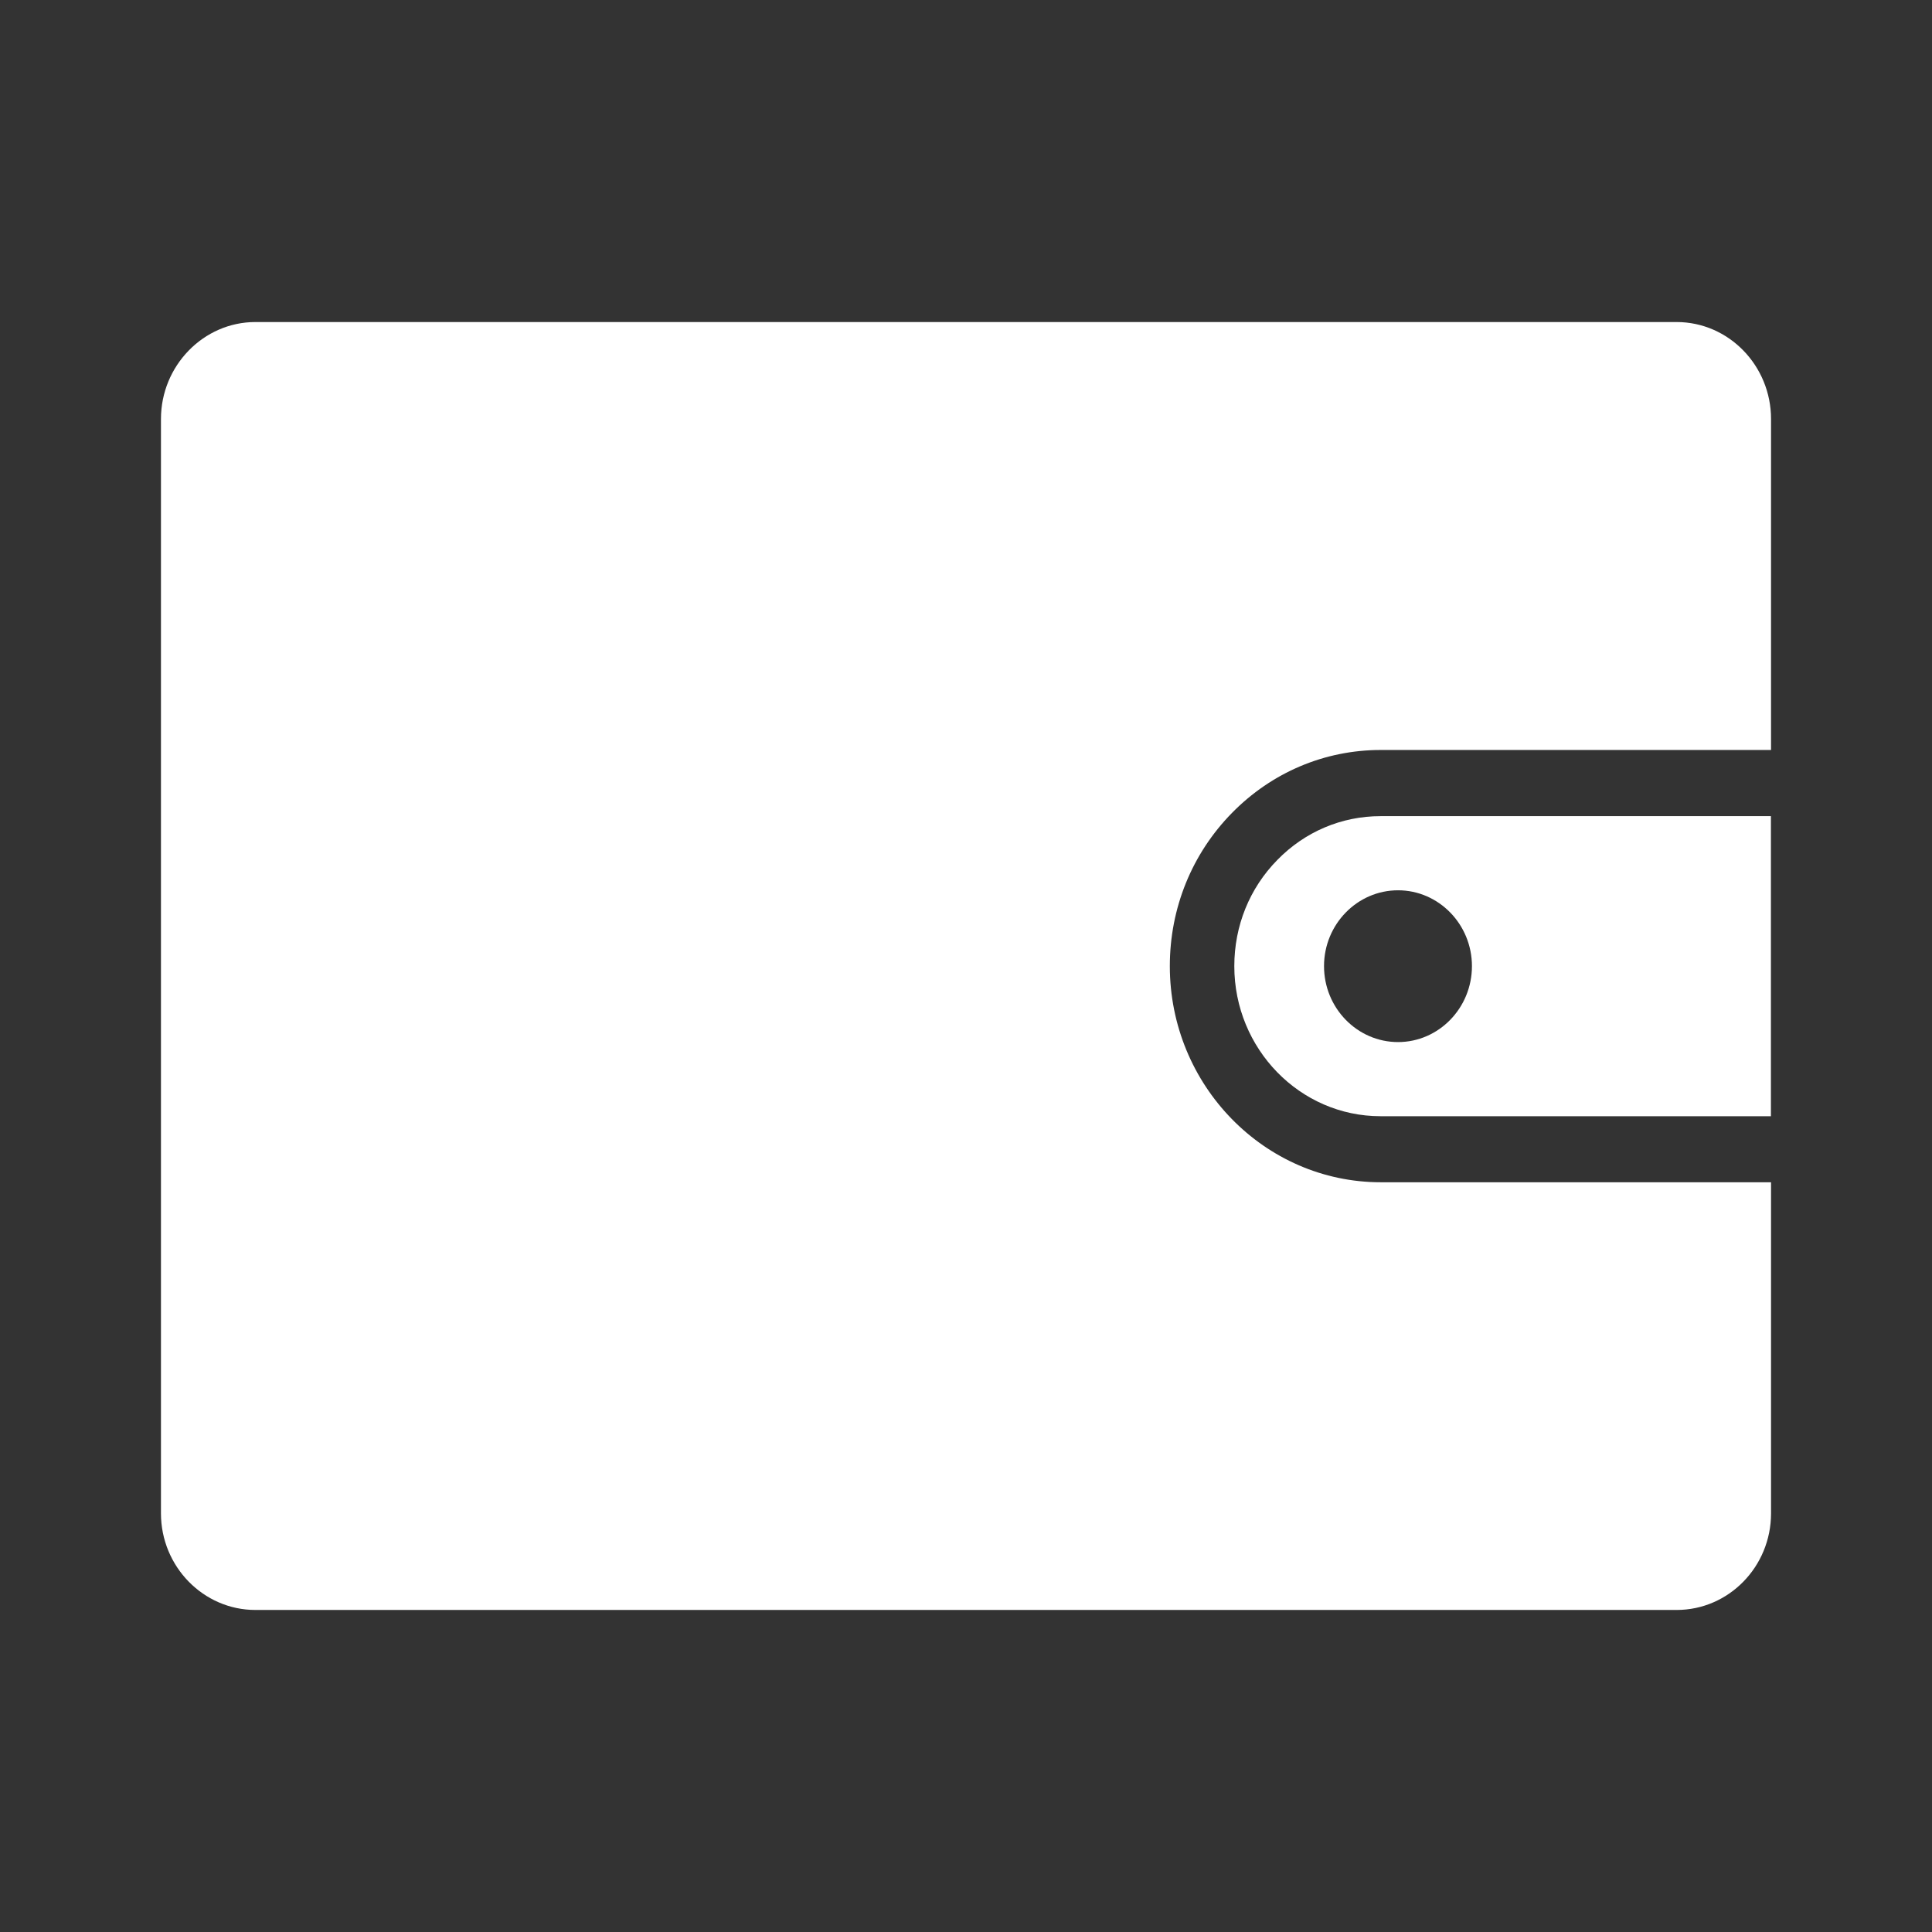
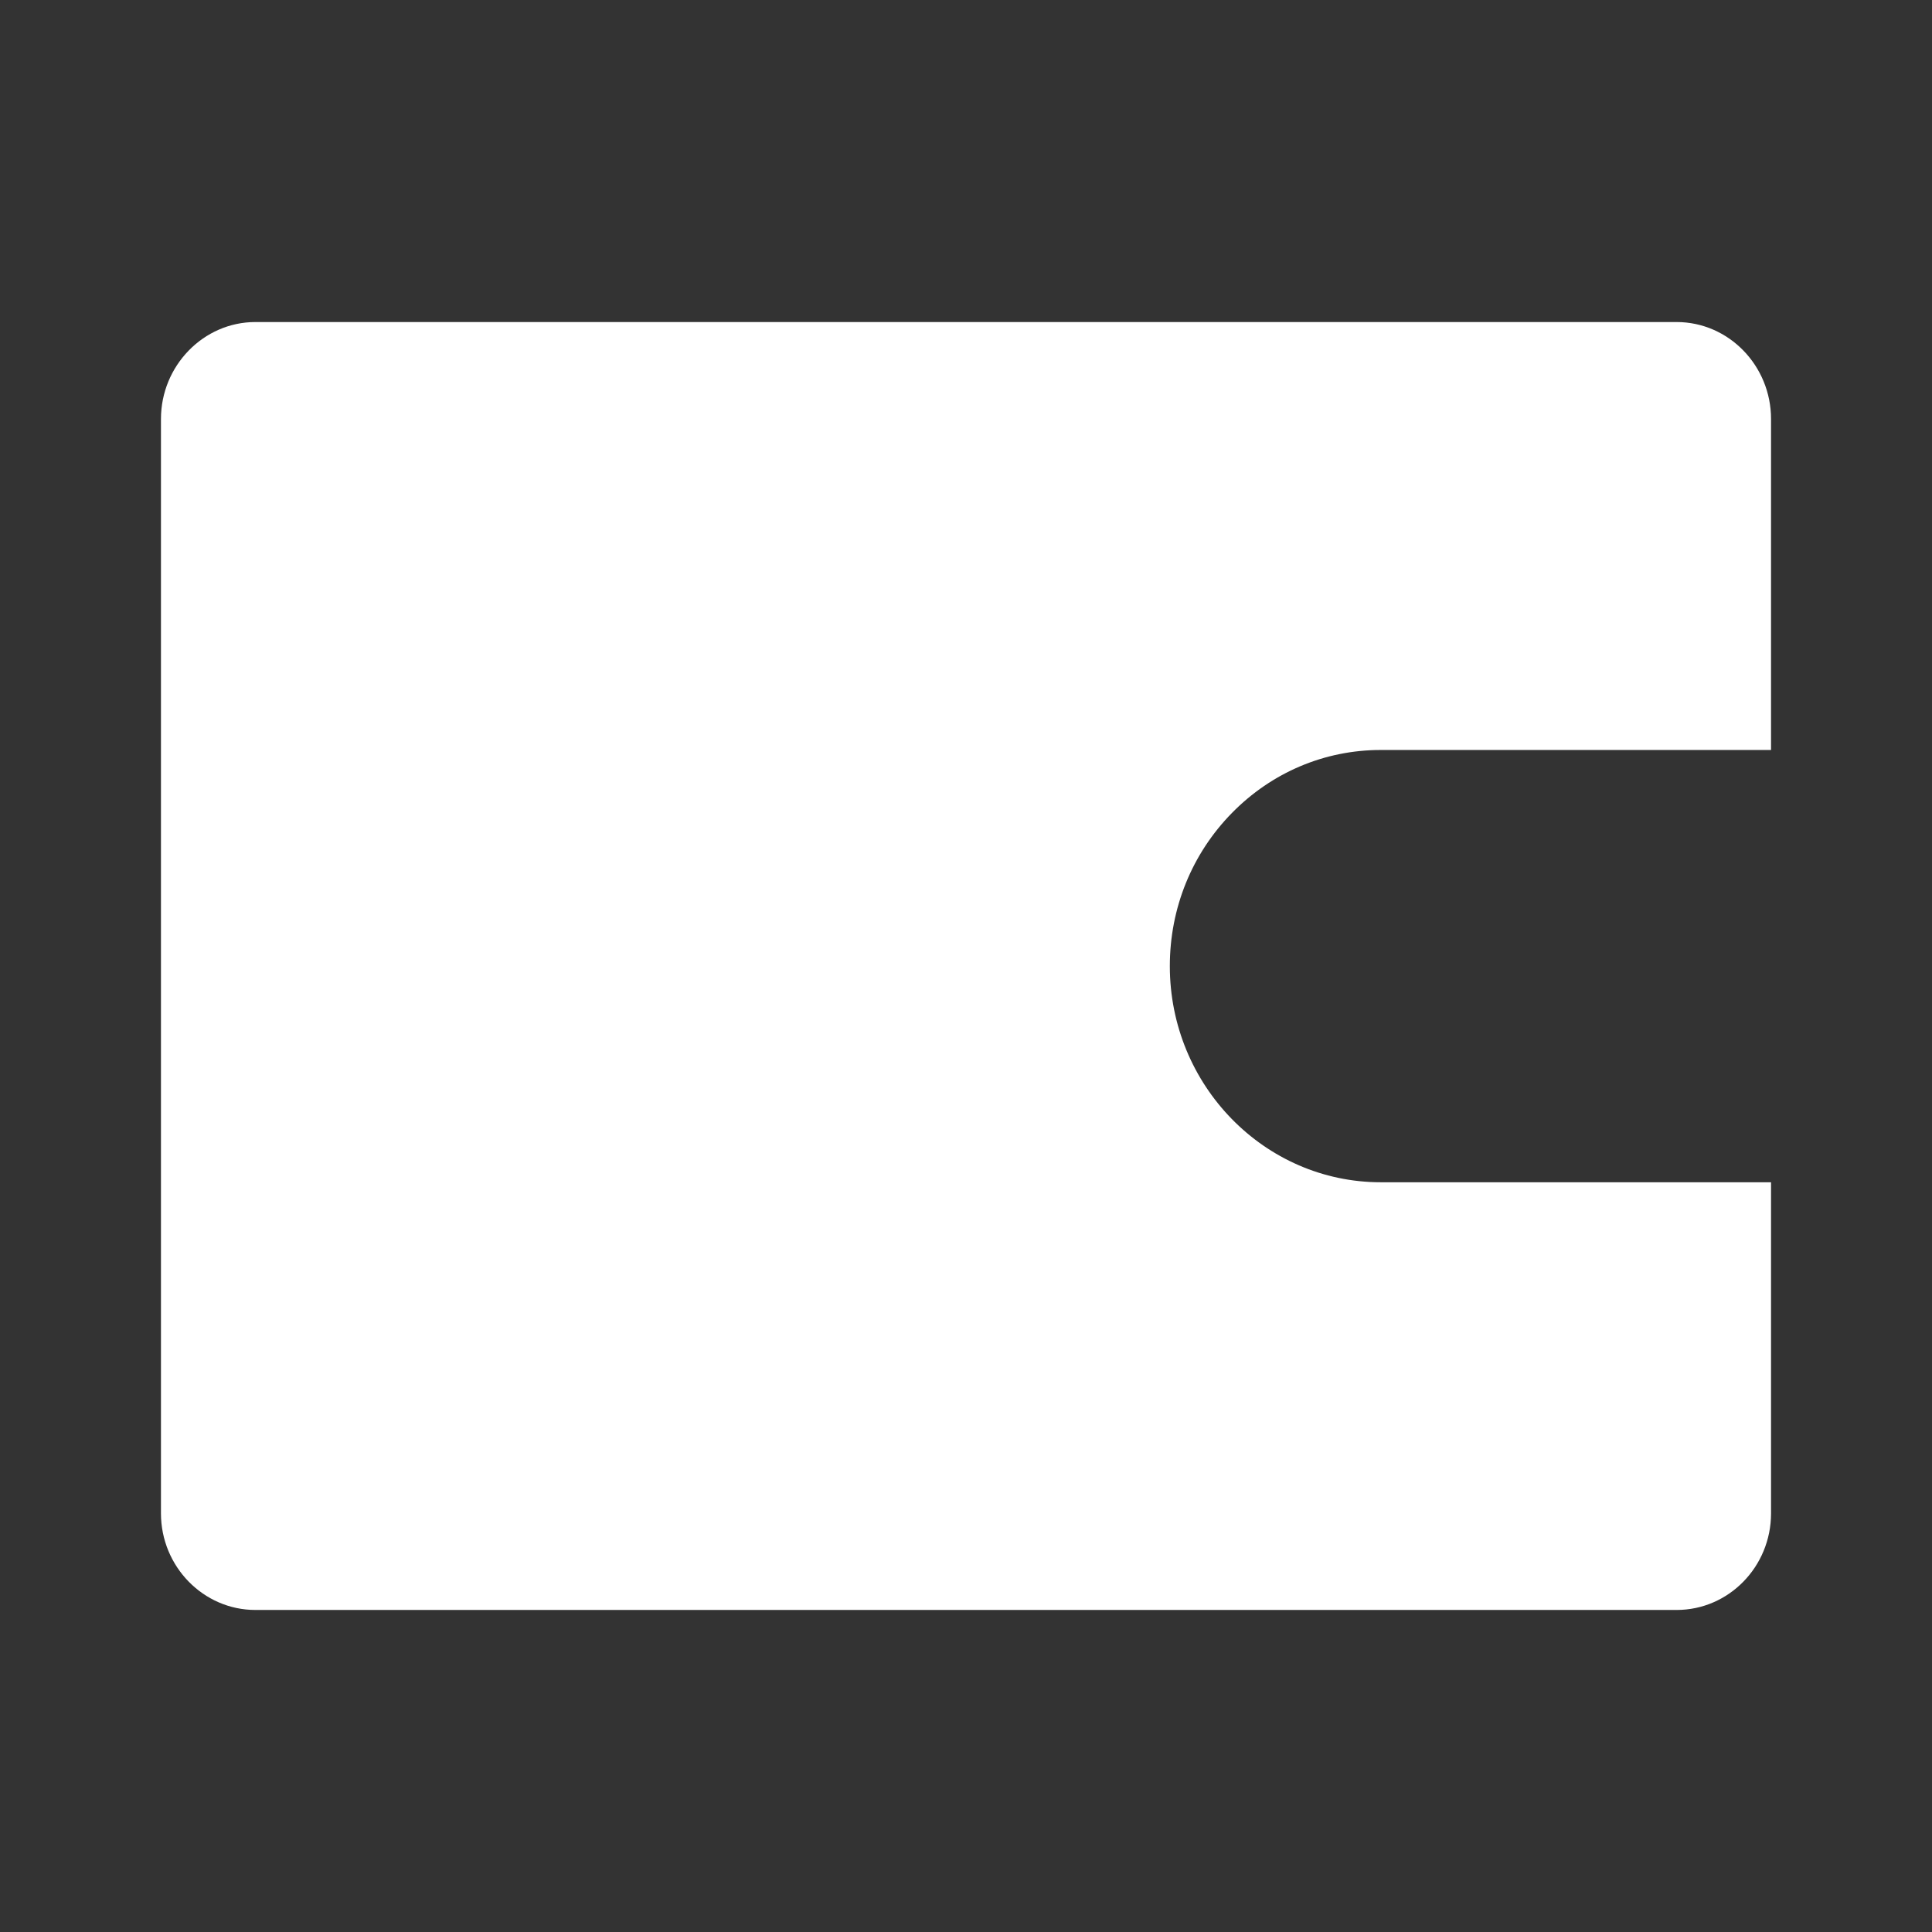
<svg xmlns="http://www.w3.org/2000/svg" width="16" height="16" viewBox="0 0 16 16" fill="none">
  <rect x="0" y="0" width="16" height="16" fill="#333333" stroke="none" />
-   <path d="M10.578 7.122C10.348 7.356 10.222 7.668 10.222 8.001C10.222 8.686 10.765 9.244 11.433 9.244H14.666V6.759L11.433 6.759C11.11 6.759 10.806 6.888 10.578 7.122L10.578 7.122ZM12.19 8.001C12.19 8.348 11.915 8.63 11.578 8.63C11.24 8.63 10.965 8.348 10.965 8.001C10.965 7.655 11.24 7.373 11.578 7.373C11.915 7.373 12.19 7.655 12.19 8.001Z" fill="white" />
  <path d="M10.203 6.732C9.872 7.069 9.688 7.519 9.688 8.001C9.688 8.988 10.472 9.791 11.435 9.791L14.667 9.791V12.533C14.667 12.974 14.317 13.333 13.885 13.333H2.115C1.685 13.333 1.333 12.974 1.333 12.533V3.47C1.333 3.029 1.685 2.667 2.115 2.667H13.885C14.317 2.667 14.667 3.029 14.667 3.47V6.211L11.435 6.211C10.968 6.211 10.531 6.398 10.203 6.732V6.732Z" fill="white" />
</svg>